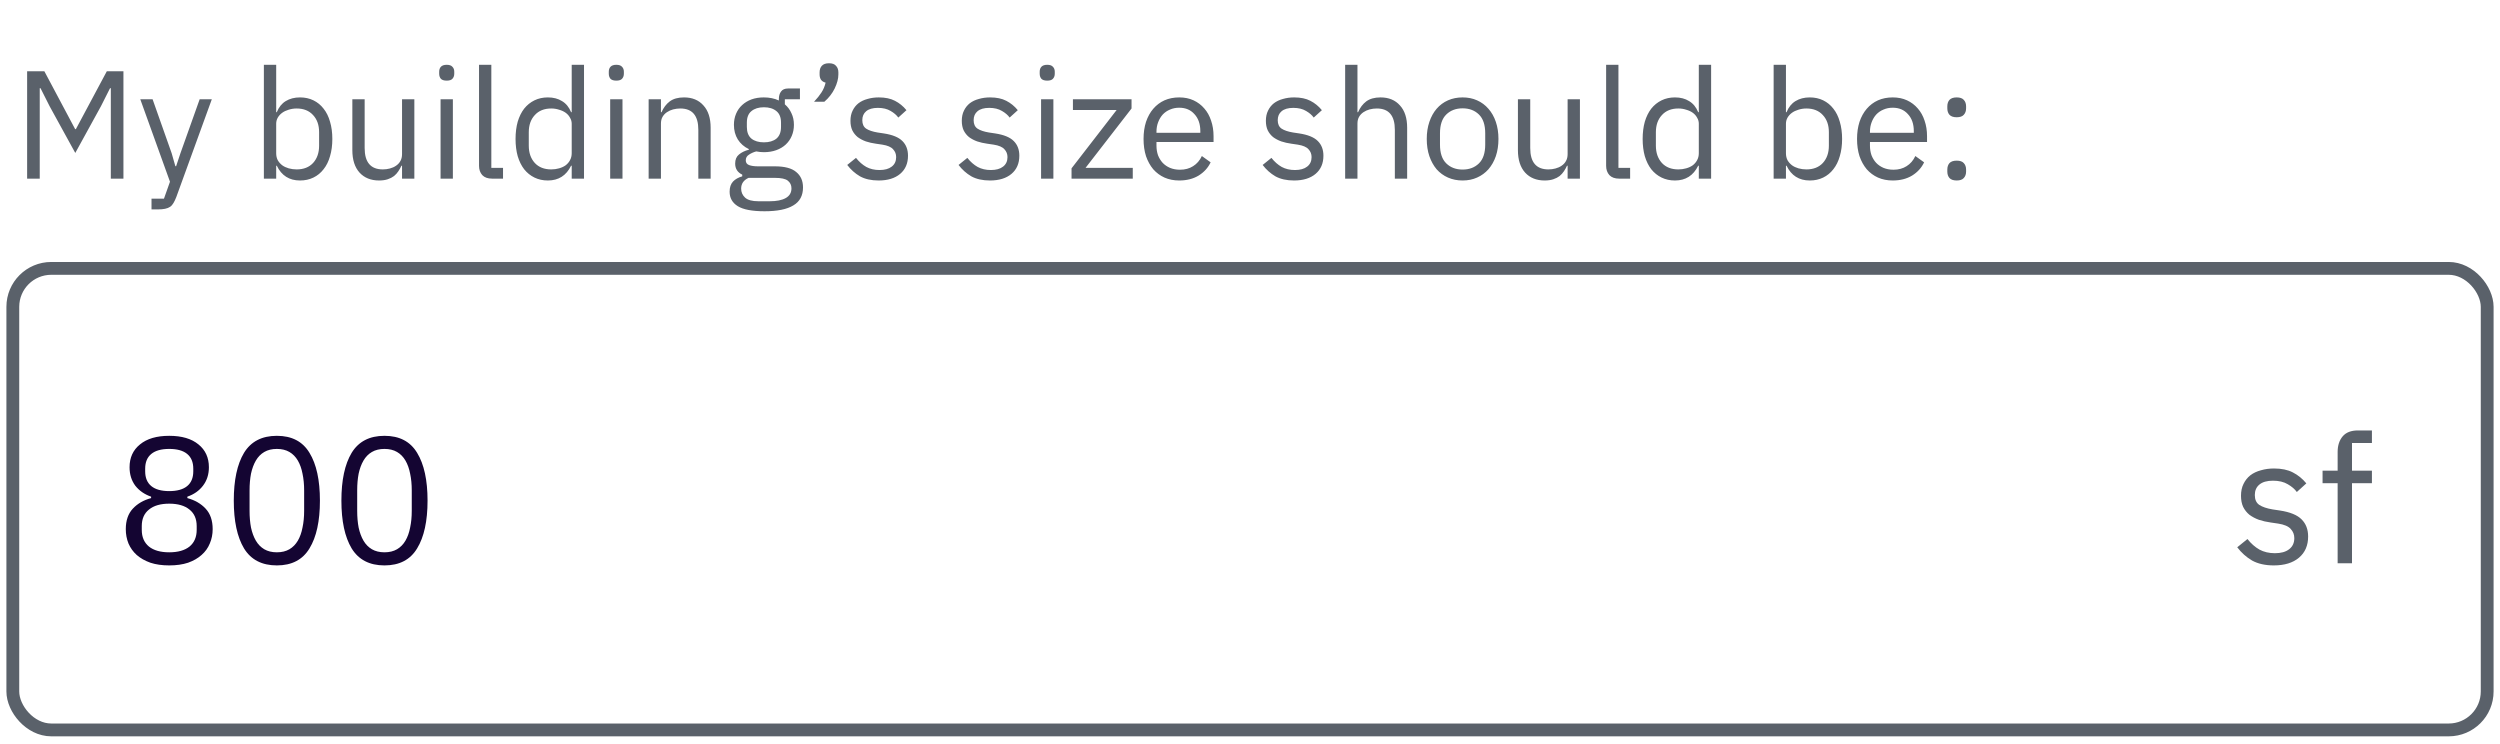
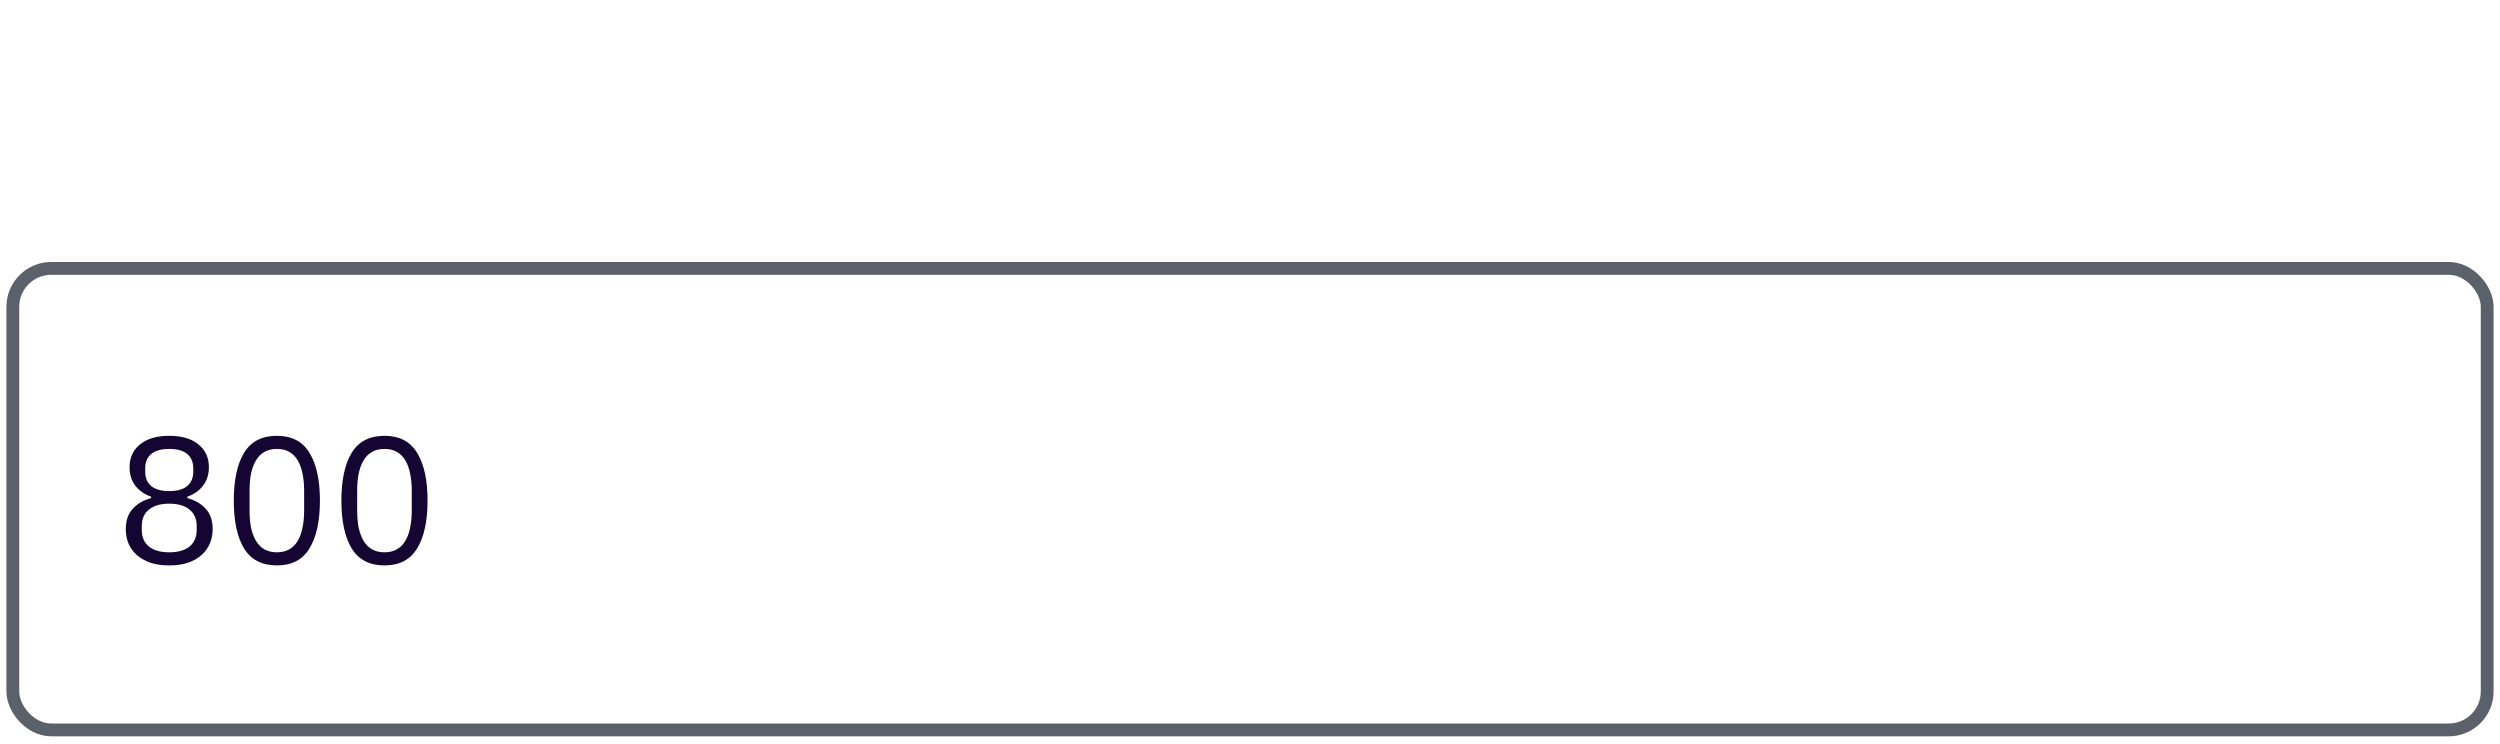
<svg xmlns="http://www.w3.org/2000/svg" width="195" height="58" viewBox="0 0 195 58" fill="none">
-   <path d="M8.644 6.878H8.584L7.876 8.282L5.872 11.93L3.868 8.282L3.16 6.878H3.1V13.934H2.116V5.558H3.46L5.86 10.07H5.92L8.332 5.558H9.628V13.934H8.644V6.878ZM15.574 7.742H16.522L13.75 15.374C13.678 15.558 13.606 15.71 13.534 15.83C13.462 15.958 13.374 16.058 13.27 16.13C13.166 16.202 13.034 16.254 12.874 16.286C12.722 16.318 12.534 16.334 12.31 16.334H11.818V15.494H12.79L13.258 14.174L10.942 7.742H11.902L13.39 11.954L13.678 12.962H13.738L14.074 11.954L15.574 7.742ZM20.582 5.054H21.543V8.75H21.59C21.75 8.358 21.983 8.07 22.287 7.886C22.599 7.694 22.971 7.598 23.402 7.598C23.787 7.598 24.134 7.674 24.447 7.826C24.759 7.978 25.023 8.194 25.238 8.474C25.462 8.754 25.631 9.094 25.742 9.494C25.863 9.894 25.922 10.342 25.922 10.838C25.922 11.334 25.863 11.782 25.742 12.182C25.631 12.582 25.462 12.922 25.238 13.202C25.023 13.482 24.759 13.698 24.447 13.85C24.134 14.002 23.787 14.078 23.402 14.078C22.562 14.078 21.959 13.694 21.59 12.926H21.543V13.934H20.582V5.054ZM23.139 13.214C23.683 13.214 24.11 13.046 24.422 12.71C24.735 12.366 24.89 11.918 24.89 11.366V10.31C24.89 9.758 24.735 9.314 24.422 8.978C24.11 8.634 23.683 8.462 23.139 8.462C22.922 8.462 22.715 8.494 22.515 8.558C22.323 8.614 22.154 8.694 22.011 8.798C21.866 8.902 21.75 9.03 21.663 9.182C21.582 9.326 21.543 9.482 21.543 9.65V11.954C21.543 12.154 21.582 12.334 21.663 12.494C21.75 12.646 21.866 12.778 22.011 12.89C22.154 12.994 22.323 13.074 22.515 13.13C22.715 13.186 22.922 13.214 23.139 13.214ZM31.359 12.926H31.311C31.247 13.07 31.167 13.214 31.071 13.358C30.983 13.494 30.871 13.618 30.735 13.73C30.599 13.834 30.435 13.918 30.243 13.982C30.051 14.046 29.827 14.078 29.571 14.078C28.931 14.078 28.423 13.874 28.047 13.466C27.671 13.05 27.483 12.466 27.483 11.714V7.742H28.443V11.546C28.443 12.658 28.915 13.214 29.859 13.214C30.051 13.214 30.235 13.19 30.411 13.142C30.595 13.094 30.755 13.022 30.891 12.926C31.035 12.83 31.147 12.71 31.227 12.566C31.315 12.414 31.359 12.234 31.359 12.026V7.742H32.319V13.934H31.359V12.926ZM34.844 6.29C34.636 6.29 34.484 6.242 34.388 6.146C34.3 6.042 34.256 5.91 34.256 5.75V5.594C34.256 5.434 34.3 5.306 34.388 5.21C34.484 5.106 34.636 5.054 34.844 5.054C35.052 5.054 35.2 5.106 35.288 5.21C35.384 5.306 35.432 5.434 35.432 5.594V5.75C35.432 5.91 35.384 6.042 35.288 6.146C35.2 6.242 35.052 6.29 34.844 6.29ZM34.364 7.742H35.324V13.934H34.364V7.742ZM38.384 13.934C38.048 13.934 37.792 13.842 37.616 13.658C37.448 13.466 37.364 13.226 37.364 12.938V5.054H38.324V13.094H39.236V13.934H38.384ZM44.593 12.926H44.545C44.169 13.694 43.565 14.078 42.733 14.078C42.349 14.078 42.001 14.002 41.689 13.85C41.377 13.698 41.109 13.482 40.885 13.202C40.669 12.922 40.501 12.582 40.381 12.182C40.269 11.782 40.213 11.334 40.213 10.838C40.213 10.342 40.269 9.894 40.381 9.494C40.501 9.094 40.669 8.754 40.885 8.474C41.109 8.194 41.377 7.978 41.689 7.826C42.001 7.674 42.349 7.598 42.733 7.598C43.165 7.598 43.533 7.694 43.837 7.886C44.149 8.07 44.385 8.358 44.545 8.75H44.593V5.054H45.553V13.934H44.593V12.926ZM42.997 13.214C43.213 13.214 43.417 13.186 43.609 13.13C43.809 13.074 43.981 12.994 44.125 12.89C44.269 12.778 44.381 12.646 44.461 12.494C44.549 12.334 44.593 12.154 44.593 11.954V9.65C44.593 9.482 44.549 9.326 44.461 9.182C44.381 9.03 44.269 8.902 44.125 8.798C43.981 8.694 43.809 8.614 43.609 8.558C43.417 8.494 43.213 8.462 42.997 8.462C42.453 8.462 42.025 8.634 41.713 8.978C41.401 9.314 41.245 9.758 41.245 10.31V11.366C41.245 11.918 41.401 12.366 41.713 12.71C42.025 13.046 42.453 13.214 42.997 13.214ZM48.074 6.29C47.866 6.29 47.714 6.242 47.618 6.146C47.53 6.042 47.486 5.91 47.486 5.75V5.594C47.486 5.434 47.53 5.306 47.618 5.21C47.714 5.106 47.866 5.054 48.074 5.054C48.282 5.054 48.43 5.106 48.518 5.21C48.614 5.306 48.662 5.434 48.662 5.594V5.75C48.662 5.91 48.614 6.042 48.518 6.146C48.43 6.242 48.282 6.29 48.074 6.29ZM47.594 7.742H48.554V13.934H47.594V7.742ZM50.594 13.934V7.742H51.554V8.75H51.602C51.754 8.398 51.966 8.118 52.238 7.91C52.518 7.702 52.89 7.598 53.354 7.598C53.994 7.598 54.498 7.806 54.866 8.222C55.242 8.63 55.43 9.21 55.43 9.962V13.934H54.47V10.13C54.47 9.018 54.002 8.462 53.066 8.462C52.874 8.462 52.686 8.486 52.502 8.534C52.326 8.582 52.166 8.654 52.022 8.75C51.878 8.846 51.762 8.97 51.674 9.122C51.594 9.266 51.554 9.438 51.554 9.638V13.934H50.594ZM62.635 14.618C62.635 15.258 62.383 15.726 61.879 16.022C61.383 16.326 60.635 16.478 59.635 16.478C58.666 16.478 57.971 16.346 57.547 16.082C57.123 15.818 56.91 15.442 56.91 14.954C56.91 14.618 56.998 14.354 57.175 14.162C57.35 13.978 57.59 13.842 57.895 13.754V13.622C57.526 13.446 57.343 13.158 57.343 12.758C57.343 12.446 57.443 12.21 57.642 12.05C57.843 11.882 58.099 11.758 58.41 11.678V11.63C58.042 11.454 57.755 11.202 57.547 10.874C57.346 10.546 57.246 10.166 57.246 9.734C57.246 9.422 57.303 9.134 57.414 8.87C57.526 8.606 57.682 8.382 57.883 8.198C58.09 8.006 58.334 7.858 58.614 7.754C58.903 7.65 59.222 7.598 59.575 7.598C60.014 7.598 60.407 7.678 60.751 7.838V7.73C60.751 7.49 60.806 7.294 60.919 7.142C61.031 6.982 61.215 6.902 61.471 6.902H62.395V7.742H61.218V8.138C61.443 8.33 61.614 8.562 61.734 8.834C61.862 9.098 61.926 9.398 61.926 9.734C61.926 10.046 61.87 10.334 61.758 10.598C61.647 10.862 61.486 11.09 61.279 11.282C61.078 11.466 60.834 11.61 60.547 11.714C60.258 11.818 59.938 11.87 59.587 11.87C59.386 11.87 59.187 11.85 58.986 11.81C58.779 11.866 58.59 11.95 58.422 12.062C58.255 12.166 58.17 12.314 58.17 12.506C58.17 12.69 58.258 12.814 58.434 12.878C58.611 12.942 58.839 12.974 59.118 12.974H60.438C61.206 12.974 61.763 13.122 62.106 13.418C62.459 13.706 62.635 14.106 62.635 14.618ZM61.734 14.69C61.734 14.442 61.639 14.242 61.447 14.09C61.263 13.946 60.931 13.874 60.45 13.874H58.386C58.002 14.05 57.81 14.33 57.81 14.714C57.81 14.986 57.91 15.218 58.111 15.41C58.319 15.602 58.666 15.698 59.154 15.698H60.042C60.578 15.698 60.995 15.614 61.291 15.446C61.587 15.278 61.734 15.026 61.734 14.69ZM59.587 11.102C59.995 11.102 60.319 11.006 60.559 10.814C60.798 10.614 60.919 10.31 60.919 9.902V9.566C60.919 9.158 60.798 8.858 60.559 8.666C60.319 8.466 59.995 8.366 59.587 8.366C59.178 8.366 58.855 8.466 58.614 8.666C58.374 8.858 58.255 9.158 58.255 9.566V9.902C58.255 10.31 58.374 10.614 58.614 10.814C58.855 11.006 59.178 11.102 59.587 11.102ZM64.661 4.934C64.917 4.934 65.101 5.002 65.213 5.138C65.333 5.266 65.393 5.434 65.393 5.642V5.81C65.393 6.138 65.297 6.502 65.105 6.902C64.913 7.294 64.645 7.638 64.301 7.934H63.497C63.737 7.678 63.929 7.438 64.073 7.214C64.225 6.982 64.333 6.726 64.397 6.446C64.237 6.406 64.117 6.33 64.037 6.218C63.965 6.106 63.929 5.97 63.929 5.81V5.642C63.929 5.434 63.985 5.266 64.097 5.138C64.217 5.002 64.405 4.934 64.661 4.934ZM68.532 14.078C67.956 14.078 67.472 13.97 67.08 13.754C66.696 13.53 66.364 13.234 66.084 12.866L66.768 12.314C67.008 12.618 67.276 12.854 67.572 13.022C67.868 13.182 68.212 13.262 68.604 13.262C69.012 13.262 69.328 13.174 69.552 12.998C69.784 12.822 69.9 12.574 69.9 12.254C69.9 12.014 69.82 11.81 69.66 11.642C69.508 11.466 69.228 11.346 68.82 11.282L68.328 11.21C68.04 11.17 67.776 11.11 67.536 11.03C67.296 10.942 67.084 10.83 66.9 10.694C66.724 10.55 66.584 10.374 66.48 10.166C66.384 9.958 66.336 9.71 66.336 9.422C66.336 9.118 66.392 8.854 66.504 8.63C66.616 8.398 66.768 8.206 66.96 8.054C67.16 7.902 67.396 7.79 67.668 7.718C67.94 7.638 68.232 7.598 68.544 7.598C69.048 7.598 69.468 7.686 69.804 7.862C70.148 8.038 70.448 8.282 70.704 8.594L70.068 9.17C69.932 8.978 69.732 8.806 69.468 8.654C69.204 8.494 68.872 8.414 68.472 8.414C68.072 8.414 67.768 8.502 67.56 8.678C67.36 8.846 67.26 9.078 67.26 9.374C67.26 9.678 67.36 9.898 67.56 10.034C67.768 10.17 68.064 10.27 68.448 10.334L68.928 10.406C69.616 10.51 70.104 10.71 70.392 11.006C70.68 11.294 70.824 11.674 70.824 12.146C70.824 12.746 70.62 13.218 70.212 13.562C69.804 13.906 69.244 14.078 68.532 14.078ZM77.216 14.078C76.64 14.078 76.156 13.97 75.764 13.754C75.38 13.53 75.048 13.234 74.768 12.866L75.452 12.314C75.692 12.618 75.96 12.854 76.256 13.022C76.552 13.182 76.896 13.262 77.288 13.262C77.696 13.262 78.012 13.174 78.236 12.998C78.468 12.822 78.584 12.574 78.584 12.254C78.584 12.014 78.504 11.81 78.344 11.642C78.192 11.466 77.912 11.346 77.504 11.282L77.012 11.21C76.724 11.17 76.46 11.11 76.22 11.03C75.98 10.942 75.768 10.83 75.584 10.694C75.408 10.55 75.268 10.374 75.164 10.166C75.068 9.958 75.02 9.71 75.02 9.422C75.02 9.118 75.076 8.854 75.188 8.63C75.3 8.398 75.452 8.206 75.644 8.054C75.844 7.902 76.08 7.79 76.352 7.718C76.624 7.638 76.916 7.598 77.228 7.598C77.732 7.598 78.152 7.686 78.488 7.862C78.832 8.038 79.132 8.282 79.388 8.594L78.752 9.17C78.616 8.978 78.416 8.806 78.152 8.654C77.888 8.494 77.556 8.414 77.156 8.414C76.756 8.414 76.452 8.502 76.244 8.678C76.044 8.846 75.944 9.078 75.944 9.374C75.944 9.678 76.044 9.898 76.244 10.034C76.452 10.17 76.748 10.27 77.132 10.334L77.612 10.406C78.3 10.51 78.788 10.71 79.076 11.006C79.364 11.294 79.508 11.674 79.508 12.146C79.508 12.746 79.304 13.218 78.896 13.562C78.488 13.906 77.928 14.078 77.216 14.078ZM81.684 6.29C81.476 6.29 81.324 6.242 81.228 6.146C81.14 6.042 81.096 5.91 81.096 5.75V5.594C81.096 5.434 81.14 5.306 81.228 5.21C81.324 5.106 81.476 5.054 81.684 5.054C81.892 5.054 82.04 5.106 82.128 5.21C82.224 5.306 82.272 5.434 82.272 5.594V5.75C82.272 5.91 82.224 6.042 82.128 6.146C82.04 6.242 81.892 6.29 81.684 6.29ZM81.204 7.742H82.164V13.934H81.204V7.742ZM83.58 13.934V13.13L87.096 8.582H83.688V7.742H88.26V8.462L84.672 13.094H88.356V13.934H83.58ZM91.981 14.078C91.557 14.078 91.173 14.002 90.829 13.85C90.493 13.698 90.201 13.482 89.953 13.202C89.713 12.914 89.525 12.574 89.389 12.182C89.261 11.782 89.197 11.334 89.197 10.838C89.197 10.35 89.261 9.906 89.389 9.506C89.525 9.106 89.713 8.766 89.953 8.486C90.201 8.198 90.493 7.978 90.829 7.826C91.173 7.674 91.557 7.598 91.981 7.598C92.397 7.598 92.769 7.674 93.097 7.826C93.425 7.978 93.705 8.19 93.937 8.462C94.169 8.726 94.345 9.042 94.465 9.41C94.593 9.778 94.657 10.182 94.657 10.622V11.078H90.205V11.366C90.205 11.63 90.245 11.878 90.325 12.11C90.413 12.334 90.533 12.53 90.685 12.698C90.845 12.866 91.037 12.998 91.261 13.094C91.493 13.19 91.753 13.238 92.041 13.238C92.433 13.238 92.773 13.146 93.061 12.962C93.357 12.778 93.585 12.514 93.745 12.17L94.429 12.662C94.229 13.086 93.917 13.43 93.493 13.694C93.069 13.95 92.565 14.078 91.981 14.078ZM91.981 8.402C91.717 8.402 91.477 8.45 91.261 8.546C91.045 8.634 90.857 8.762 90.697 8.93C90.545 9.098 90.425 9.298 90.337 9.53C90.249 9.754 90.205 10.002 90.205 10.274V10.358H93.625V10.226C93.625 9.674 93.473 9.234 93.169 8.906C92.873 8.57 92.477 8.402 91.981 8.402ZM100.935 14.078C100.359 14.078 99.875 13.97 99.483 13.754C99.099 13.53 98.767 13.234 98.487 12.866L99.171 12.314C99.411 12.618 99.679 12.854 99.975 13.022C100.271 13.182 100.615 13.262 101.007 13.262C101.415 13.262 101.731 13.174 101.955 12.998C102.187 12.822 102.303 12.574 102.303 12.254C102.303 12.014 102.223 11.81 102.063 11.642C101.911 11.466 101.631 11.346 101.223 11.282L100.731 11.21C100.443 11.17 100.179 11.11 99.939 11.03C99.699 10.942 99.487 10.83 99.303 10.694C99.127 10.55 98.987 10.374 98.883 10.166C98.787 9.958 98.739 9.71 98.739 9.422C98.739 9.118 98.795 8.854 98.907 8.63C99.019 8.398 99.171 8.206 99.363 8.054C99.563 7.902 99.799 7.79 100.071 7.718C100.343 7.638 100.635 7.598 100.947 7.598C101.451 7.598 101.871 7.686 102.207 7.862C102.551 8.038 102.851 8.282 103.107 8.594L102.471 9.17C102.335 8.978 102.135 8.806 101.871 8.654C101.607 8.494 101.275 8.414 100.875 8.414C100.475 8.414 100.171 8.502 99.963 8.678C99.763 8.846 99.663 9.078 99.663 9.374C99.663 9.678 99.763 9.898 99.963 10.034C100.171 10.17 100.467 10.27 100.851 10.334L101.331 10.406C102.019 10.51 102.507 10.71 102.795 11.006C103.083 11.294 103.227 11.674 103.227 12.146C103.227 12.746 103.023 13.218 102.615 13.562C102.207 13.906 101.647 14.078 100.935 14.078ZM104.922 5.054H105.882V8.75H105.93C106.082 8.398 106.294 8.118 106.566 7.91C106.846 7.702 107.218 7.598 107.682 7.598C108.322 7.598 108.826 7.806 109.194 8.222C109.57 8.63 109.758 9.21 109.758 9.962V13.934H108.798V10.13C108.798 9.018 108.33 8.462 107.394 8.462C107.202 8.462 107.014 8.486 106.83 8.534C106.654 8.582 106.494 8.654 106.35 8.75C106.206 8.846 106.09 8.97 106.002 9.122C105.922 9.266 105.882 9.438 105.882 9.638V13.934H104.922V5.054ZM114.083 14.078C113.667 14.078 113.287 14.002 112.943 13.85C112.599 13.698 112.303 13.482 112.055 13.202C111.815 12.914 111.627 12.574 111.491 12.182C111.355 11.782 111.287 11.334 111.287 10.838C111.287 10.35 111.355 9.906 111.491 9.506C111.627 9.106 111.815 8.766 112.055 8.486C112.303 8.198 112.599 7.978 112.943 7.826C113.287 7.674 113.667 7.598 114.083 7.598C114.499 7.598 114.875 7.674 115.211 7.826C115.555 7.978 115.851 8.198 116.099 8.486C116.347 8.766 116.539 9.106 116.675 9.506C116.811 9.906 116.879 10.35 116.879 10.838C116.879 11.334 116.811 11.782 116.675 12.182C116.539 12.574 116.347 12.914 116.099 13.202C115.851 13.482 115.555 13.698 115.211 13.85C114.875 14.002 114.499 14.078 114.083 14.078ZM114.083 13.226C114.603 13.226 115.027 13.066 115.355 12.746C115.683 12.426 115.847 11.938 115.847 11.282V10.394C115.847 9.738 115.683 9.25 115.355 8.93C115.027 8.61 114.603 8.45 114.083 8.45C113.563 8.45 113.139 8.61 112.811 8.93C112.483 9.25 112.319 9.738 112.319 10.394V11.282C112.319 11.938 112.483 12.426 112.811 12.746C113.139 13.066 113.563 13.226 114.083 13.226ZM122.274 12.926H122.226C122.162 13.07 122.082 13.214 121.986 13.358C121.898 13.494 121.786 13.618 121.65 13.73C121.514 13.834 121.35 13.918 121.158 13.982C120.966 14.046 120.742 14.078 120.486 14.078C119.846 14.078 119.338 13.874 118.962 13.466C118.586 13.05 118.398 12.466 118.398 11.714V7.742H119.358V11.546C119.358 12.658 119.83 13.214 120.774 13.214C120.966 13.214 121.15 13.19 121.326 13.142C121.51 13.094 121.67 13.022 121.806 12.926C121.95 12.83 122.062 12.71 122.142 12.566C122.23 12.414 122.274 12.234 122.274 12.026V7.742H123.234V13.934H122.274V12.926ZM126.298 13.934C125.962 13.934 125.706 13.842 125.53 13.658C125.362 13.466 125.278 13.226 125.278 12.938V5.054H126.238V13.094H127.15V13.934H126.298ZM132.507 12.926H132.459C132.083 13.694 131.479 14.078 130.647 14.078C130.263 14.078 129.915 14.002 129.603 13.85C129.291 13.698 129.023 13.482 128.799 13.202C128.583 12.922 128.415 12.582 128.295 12.182C128.183 11.782 128.127 11.334 128.127 10.838C128.127 10.342 128.183 9.894 128.295 9.494C128.415 9.094 128.583 8.754 128.799 8.474C129.023 8.194 129.291 7.978 129.603 7.826C129.915 7.674 130.263 7.598 130.647 7.598C131.079 7.598 131.447 7.694 131.751 7.886C132.063 8.07 132.299 8.358 132.459 8.75H132.507V5.054H133.467V13.934H132.507V12.926ZM130.911 13.214C131.127 13.214 131.331 13.186 131.523 13.13C131.723 13.074 131.895 12.994 132.039 12.89C132.183 12.778 132.295 12.646 132.375 12.494C132.463 12.334 132.507 12.154 132.507 11.954V9.65C132.507 9.482 132.463 9.326 132.375 9.182C132.295 9.03 132.183 8.902 132.039 8.798C131.895 8.694 131.723 8.614 131.523 8.558C131.331 8.494 131.127 8.462 130.911 8.462C130.367 8.462 129.939 8.634 129.627 8.978C129.315 9.314 129.159 9.758 129.159 10.31V11.366C129.159 11.918 129.315 12.366 129.627 12.71C129.939 13.046 130.367 13.214 130.911 13.214ZM138.344 5.054H139.304V8.75H139.352C139.512 8.358 139.744 8.07 140.048 7.886C140.36 7.694 140.732 7.598 141.164 7.598C141.548 7.598 141.896 7.674 142.208 7.826C142.52 7.978 142.784 8.194 143 8.474C143.224 8.754 143.392 9.094 143.504 9.494C143.624 9.894 143.684 10.342 143.684 10.838C143.684 11.334 143.624 11.782 143.504 12.182C143.392 12.582 143.224 12.922 143 13.202C142.784 13.482 142.52 13.698 142.208 13.85C141.896 14.002 141.548 14.078 141.164 14.078C140.324 14.078 139.72 13.694 139.352 12.926H139.304V13.934H138.344V5.054ZM140.9 13.214C141.444 13.214 141.872 13.046 142.184 12.71C142.496 12.366 142.652 11.918 142.652 11.366V10.31C142.652 9.758 142.496 9.314 142.184 8.978C141.872 8.634 141.444 8.462 140.9 8.462C140.684 8.462 140.476 8.494 140.276 8.558C140.084 8.614 139.916 8.694 139.772 8.798C139.628 8.902 139.512 9.03 139.424 9.182C139.344 9.326 139.304 9.482 139.304 9.65V11.954C139.304 12.154 139.344 12.334 139.424 12.494C139.512 12.646 139.628 12.778 139.772 12.89C139.916 12.994 140.084 13.074 140.276 13.13C140.476 13.186 140.684 13.214 140.9 13.214ZM147.633 14.078C147.209 14.078 146.825 14.002 146.481 13.85C146.145 13.698 145.853 13.482 145.605 13.202C145.365 12.914 145.177 12.574 145.041 12.182C144.913 11.782 144.849 11.334 144.849 10.838C144.849 10.35 144.913 9.906 145.041 9.506C145.177 9.106 145.365 8.766 145.605 8.486C145.853 8.198 146.145 7.978 146.481 7.826C146.825 7.674 147.209 7.598 147.633 7.598C148.049 7.598 148.421 7.674 148.749 7.826C149.077 7.978 149.357 8.19 149.589 8.462C149.821 8.726 149.997 9.042 150.117 9.41C150.245 9.778 150.309 10.182 150.309 10.622V11.078H145.857V11.366C145.857 11.63 145.897 11.878 145.977 12.11C146.065 12.334 146.185 12.53 146.337 12.698C146.497 12.866 146.689 12.998 146.913 13.094C147.145 13.19 147.405 13.238 147.693 13.238C148.085 13.238 148.425 13.146 148.713 12.962C149.009 12.778 149.237 12.514 149.397 12.17L150.081 12.662C149.881 13.086 149.569 13.43 149.145 13.694C148.721 13.95 148.217 14.078 147.633 14.078ZM147.633 8.402C147.369 8.402 147.129 8.45 146.913 8.546C146.697 8.634 146.509 8.762 146.349 8.93C146.197 9.098 146.077 9.298 145.989 9.53C145.901 9.754 145.857 10.002 145.857 10.274V10.358H149.277V10.226C149.277 9.674 149.125 9.234 148.821 8.906C148.525 8.57 148.129 8.402 147.633 8.402ZM152.623 14.078C152.367 14.078 152.179 14.014 152.059 13.886C151.947 13.758 151.891 13.59 151.891 13.382V13.226C151.891 13.018 151.947 12.85 152.059 12.722C152.179 12.594 152.367 12.53 152.623 12.53C152.879 12.53 153.063 12.594 153.175 12.722C153.295 12.85 153.355 13.018 153.355 13.226V13.382C153.355 13.59 153.295 13.758 153.175 13.886C153.063 14.014 152.879 14.078 152.623 14.078ZM152.623 9.146C152.367 9.146 152.179 9.082 152.059 8.954C151.947 8.826 151.891 8.658 151.891 8.45V8.294C151.891 8.086 151.947 7.918 152.059 7.79C152.179 7.662 152.367 7.598 152.623 7.598C152.879 7.598 153.063 7.662 153.175 7.79C153.295 7.918 153.355 8.086 153.355 8.294V8.45C153.355 8.658 153.295 8.826 153.175 8.954C153.063 9.082 152.879 9.146 152.623 9.146Z" fill="#5A616A" />
  <path d="M13.2 44.102C12.64 44.102 12.15 44.032 11.73 43.892C11.31 43.742 10.955 43.542 10.666 43.29C10.386 43.038 10.171 42.739 10.022 42.394C9.882 42.048 9.812 41.675 9.812 41.274C9.812 40.602 9.994 40.07 10.358 39.678C10.722 39.286 11.198 39.01 11.786 38.852V38.74C11.273 38.562 10.862 38.278 10.554 37.886C10.255 37.484 10.106 37.004 10.106 36.444C10.106 35.697 10.377 35.104 10.918 34.666C11.459 34.218 12.22 33.994 13.2 33.994C14.18 33.994 14.941 34.218 15.482 34.666C16.023 35.104 16.294 35.697 16.294 36.444C16.294 37.004 16.14 37.484 15.832 37.886C15.533 38.278 15.127 38.562 14.614 38.74V38.852C15.202 39.01 15.678 39.286 16.042 39.678C16.406 40.07 16.588 40.602 16.588 41.274C16.588 41.675 16.513 42.048 16.364 42.394C16.224 42.739 16.009 43.038 15.72 43.29C15.44 43.542 15.09 43.742 14.67 43.892C14.25 44.032 13.76 44.102 13.2 44.102ZM13.2 43.08C13.881 43.08 14.409 42.93 14.782 42.632C15.155 42.324 15.342 41.89 15.342 41.33V41.036C15.342 40.476 15.155 40.046 14.782 39.748C14.409 39.44 13.881 39.286 13.2 39.286C12.519 39.286 11.991 39.44 11.618 39.748C11.245 40.046 11.058 40.476 11.058 41.036V41.33C11.058 41.89 11.245 42.324 11.618 42.632C11.991 42.93 12.519 43.08 13.2 43.08ZM13.2 38.306C13.816 38.306 14.283 38.175 14.6 37.914C14.917 37.652 15.076 37.27 15.076 36.766V36.556C15.076 36.052 14.917 35.669 14.6 35.408C14.283 35.146 13.816 35.016 13.2 35.016C12.584 35.016 12.117 35.146 11.8 35.408C11.483 35.669 11.324 36.052 11.324 36.556V36.766C11.324 37.27 11.483 37.652 11.8 37.914C12.117 38.175 12.584 38.306 13.2 38.306ZM21.595 44.102C20.428 44.102 19.574 43.658 19.032 42.772C18.5 41.885 18.235 40.644 18.235 39.048C18.235 37.452 18.5 36.21 19.032 35.324C19.574 34.437 20.428 33.994 21.595 33.994C22.761 33.994 23.61 34.437 24.142 35.324C24.684 36.21 24.954 37.452 24.954 39.048C24.954 40.644 24.684 41.885 24.142 42.772C23.61 43.658 22.761 44.102 21.595 44.102ZM21.595 43.08C21.977 43.08 22.304 43 22.575 42.842C22.845 42.683 23.064 42.459 23.233 42.17C23.401 41.88 23.522 41.54 23.596 41.148C23.68 40.756 23.723 40.322 23.723 39.846V38.25C23.723 37.774 23.68 37.34 23.596 36.948C23.522 36.556 23.401 36.215 23.233 35.926C23.064 35.636 22.845 35.412 22.575 35.254C22.304 35.095 21.977 35.016 21.595 35.016C21.212 35.016 20.885 35.095 20.614 35.254C20.344 35.412 20.125 35.636 19.956 35.926C19.788 36.215 19.663 36.556 19.578 36.948C19.504 37.34 19.466 37.774 19.466 38.25V39.846C19.466 40.322 19.504 40.756 19.578 41.148C19.663 41.54 19.788 41.88 19.956 42.17C20.125 42.459 20.344 42.683 20.614 42.842C20.885 43 21.212 43.08 21.595 43.08ZM29.989 44.102C28.822 44.102 27.968 43.658 27.427 42.772C26.895 41.885 26.629 40.644 26.629 39.048C26.629 37.452 26.895 36.21 27.427 35.324C27.968 34.437 28.822 33.994 29.989 33.994C31.156 33.994 32.005 34.437 32.537 35.324C33.078 36.21 33.349 37.452 33.349 39.048C33.349 40.644 33.078 41.885 32.537 42.772C32.005 43.658 31.156 44.102 29.989 44.102ZM29.989 43.08C30.372 43.08 30.698 43 30.969 42.842C31.24 42.683 31.459 42.459 31.627 42.17C31.795 41.88 31.916 41.54 31.991 41.148C32.075 40.756 32.117 40.322 32.117 39.846V38.25C32.117 37.774 32.075 37.34 31.991 36.948C31.916 36.556 31.795 36.215 31.627 35.926C31.459 35.636 31.24 35.412 30.969 35.254C30.698 35.095 30.372 35.016 29.989 35.016C29.606 35.016 29.28 35.095 29.009 35.254C28.738 35.412 28.519 35.636 28.351 35.926C28.183 36.215 28.057 36.556 27.973 36.948C27.898 37.34 27.861 37.774 27.861 38.25V39.846C27.861 40.322 27.898 40.756 27.973 41.148C28.057 41.54 28.183 41.88 28.351 42.17C28.519 42.459 28.738 42.683 29.009 42.842C29.28 43 29.606 43.08 29.989 43.08Z" fill="#140532" />
-   <path d="M177.36 44.102C176.688 44.102 176.123 43.976 175.666 43.724C175.218 43.462 174.831 43.117 174.504 42.688L175.302 42.044C175.582 42.398 175.895 42.674 176.24 42.87C176.585 43.056 176.987 43.15 177.444 43.15C177.92 43.15 178.289 43.047 178.55 42.842C178.821 42.636 178.956 42.347 178.956 41.974C178.956 41.694 178.863 41.456 178.676 41.26C178.499 41.054 178.172 40.914 177.696 40.84L177.122 40.756C176.786 40.709 176.478 40.639 176.198 40.546C175.918 40.443 175.671 40.312 175.456 40.154C175.251 39.986 175.087 39.78 174.966 39.538C174.854 39.295 174.798 39.006 174.798 38.67C174.798 38.315 174.863 38.007 174.994 37.746C175.125 37.475 175.302 37.251 175.526 37.074C175.759 36.896 176.035 36.766 176.352 36.682C176.669 36.588 177.01 36.542 177.374 36.542C177.962 36.542 178.452 36.644 178.844 36.85C179.245 37.055 179.595 37.34 179.894 37.704L179.152 38.376C178.993 38.152 178.76 37.951 178.452 37.774C178.144 37.587 177.757 37.494 177.29 37.494C176.823 37.494 176.469 37.596 176.226 37.802C175.993 37.998 175.876 38.268 175.876 38.614C175.876 38.968 175.993 39.225 176.226 39.384C176.469 39.542 176.814 39.659 177.262 39.734L177.822 39.818C178.625 39.939 179.194 40.172 179.53 40.518C179.866 40.854 180.034 41.297 180.034 41.848C180.034 42.548 179.796 43.098 179.32 43.5C178.844 43.901 178.191 44.102 177.36 44.102ZM182.336 37.69H181.16V36.71H182.336V35.254C182.336 34.75 182.467 34.344 182.728 34.036C182.989 33.728 183.386 33.574 183.918 33.574H185.01V34.554H183.456V36.71H185.01V37.69H183.456V43.934H182.336V37.69Z" fill="#5A616A" />
  <rect x="1" y="20.934" width="193" height="36" rx="3" stroke="#5A616A" />
</svg>